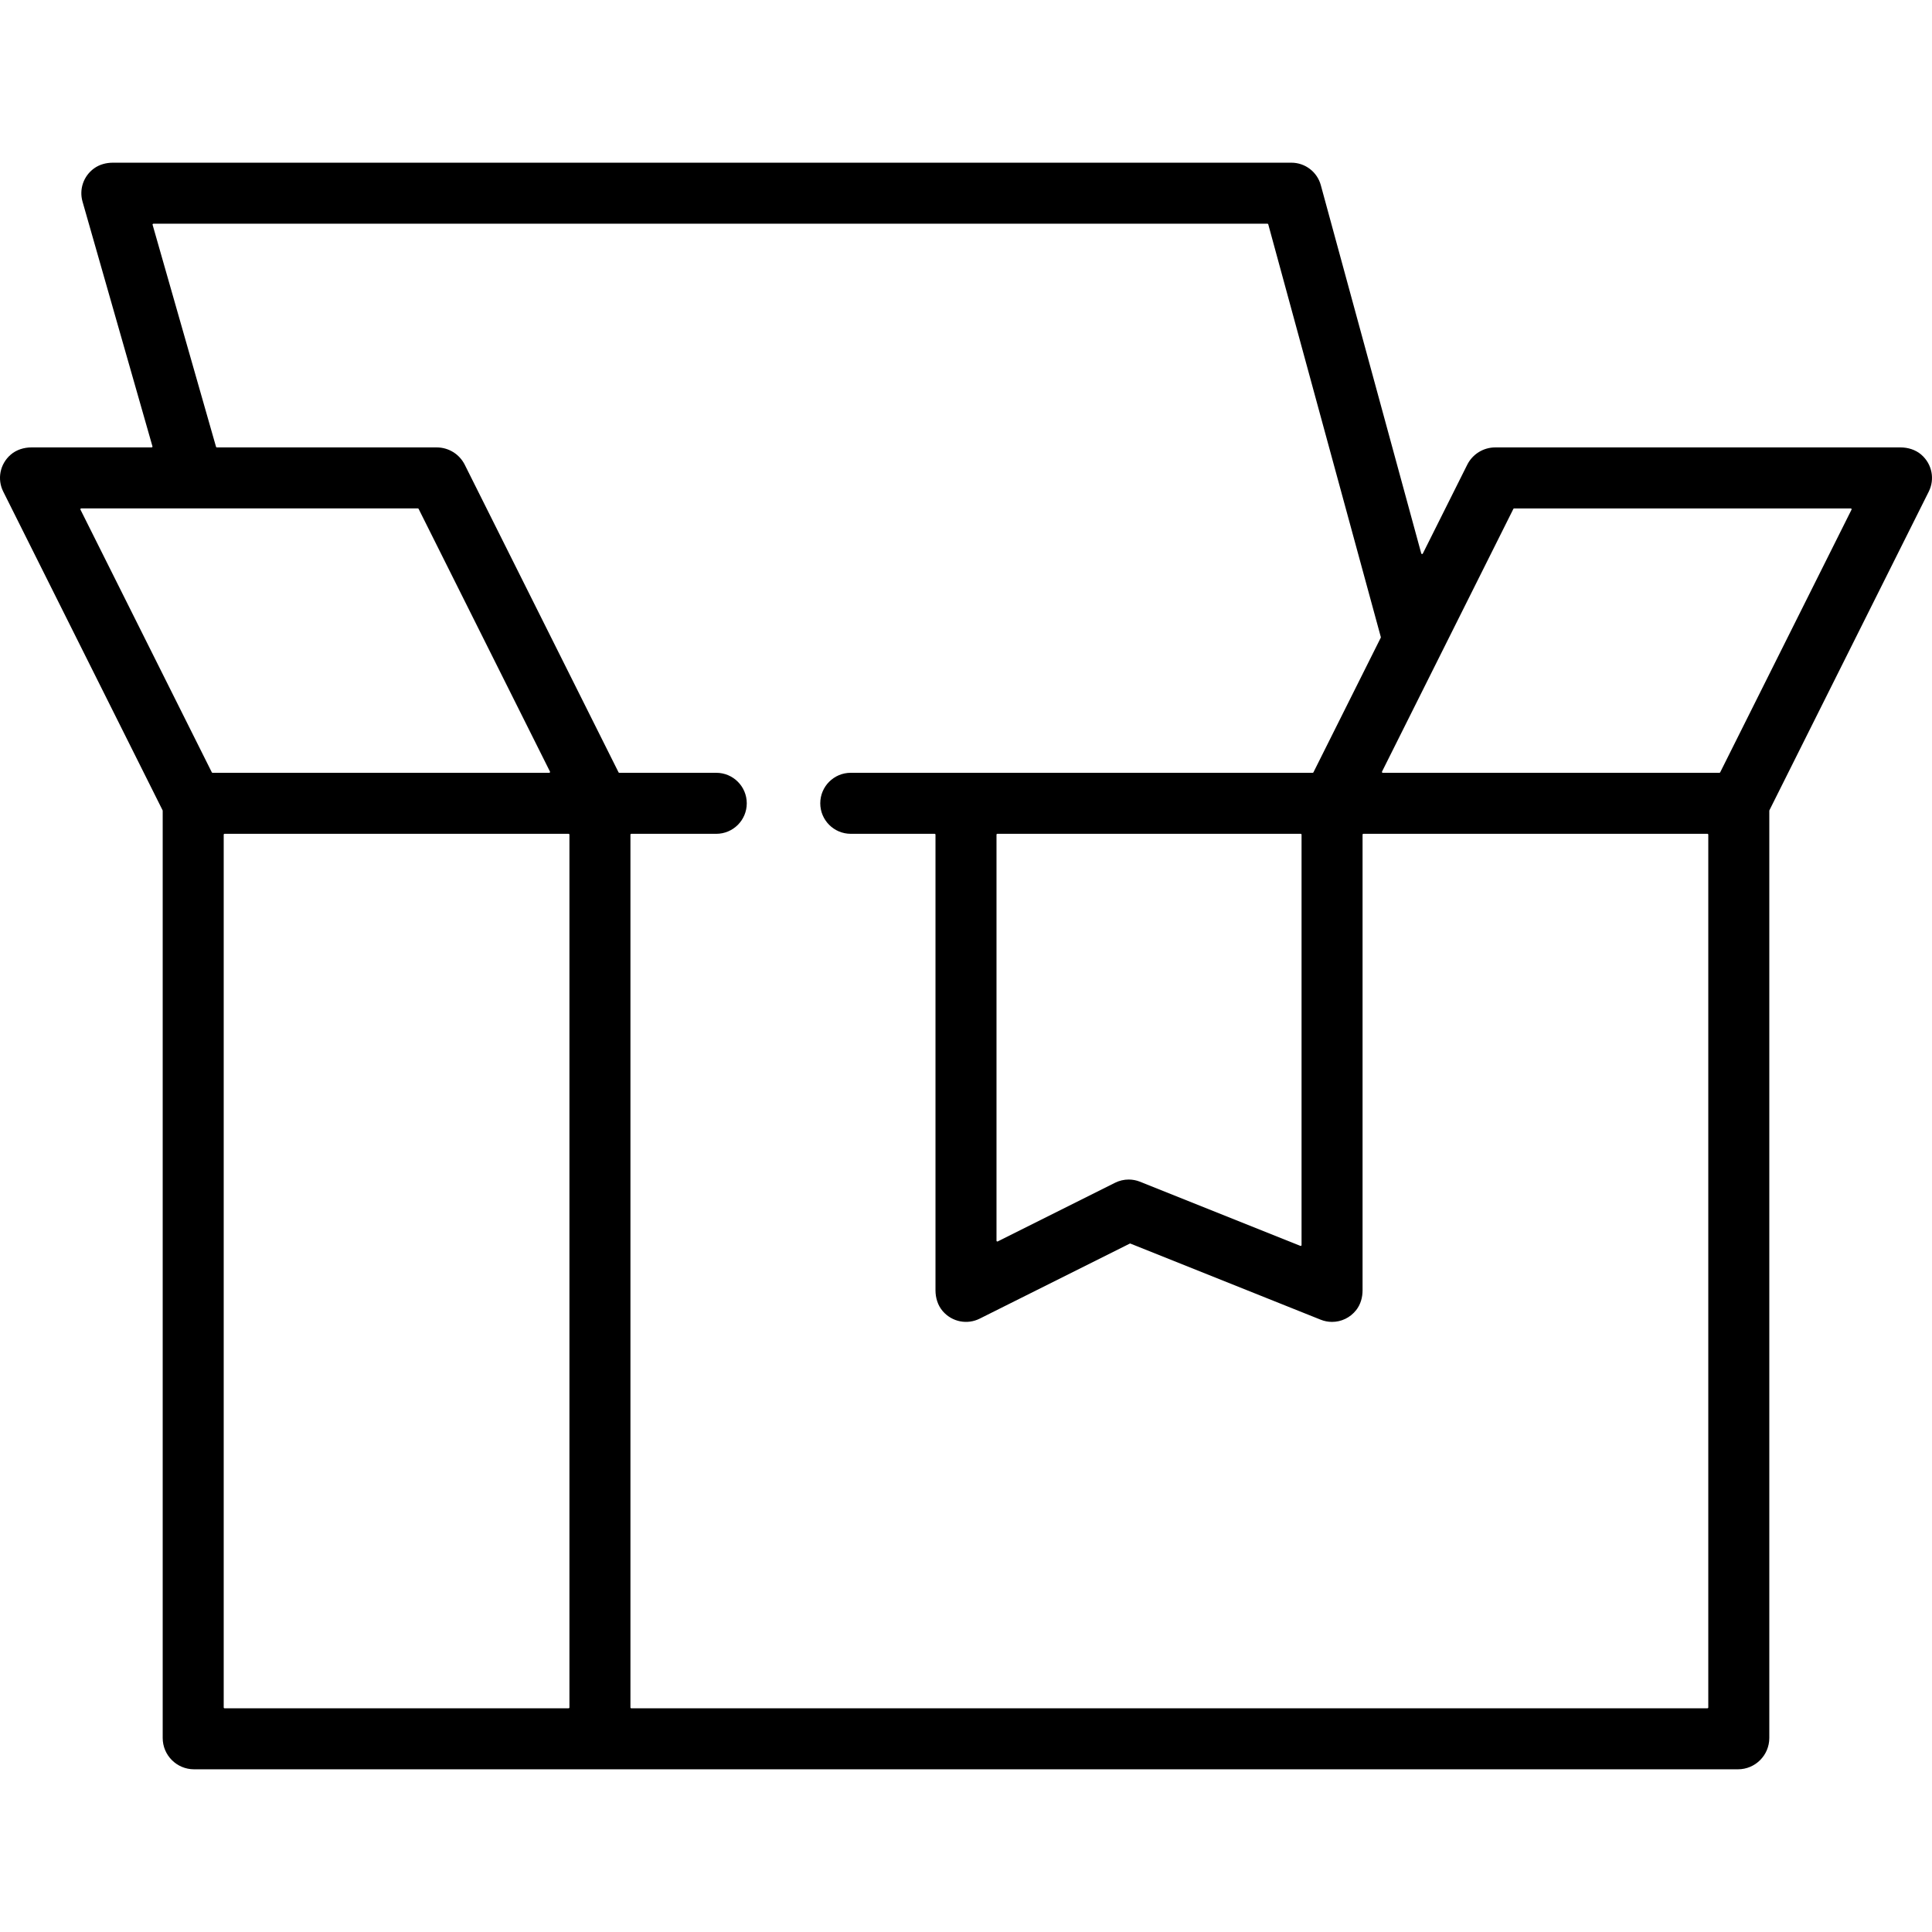
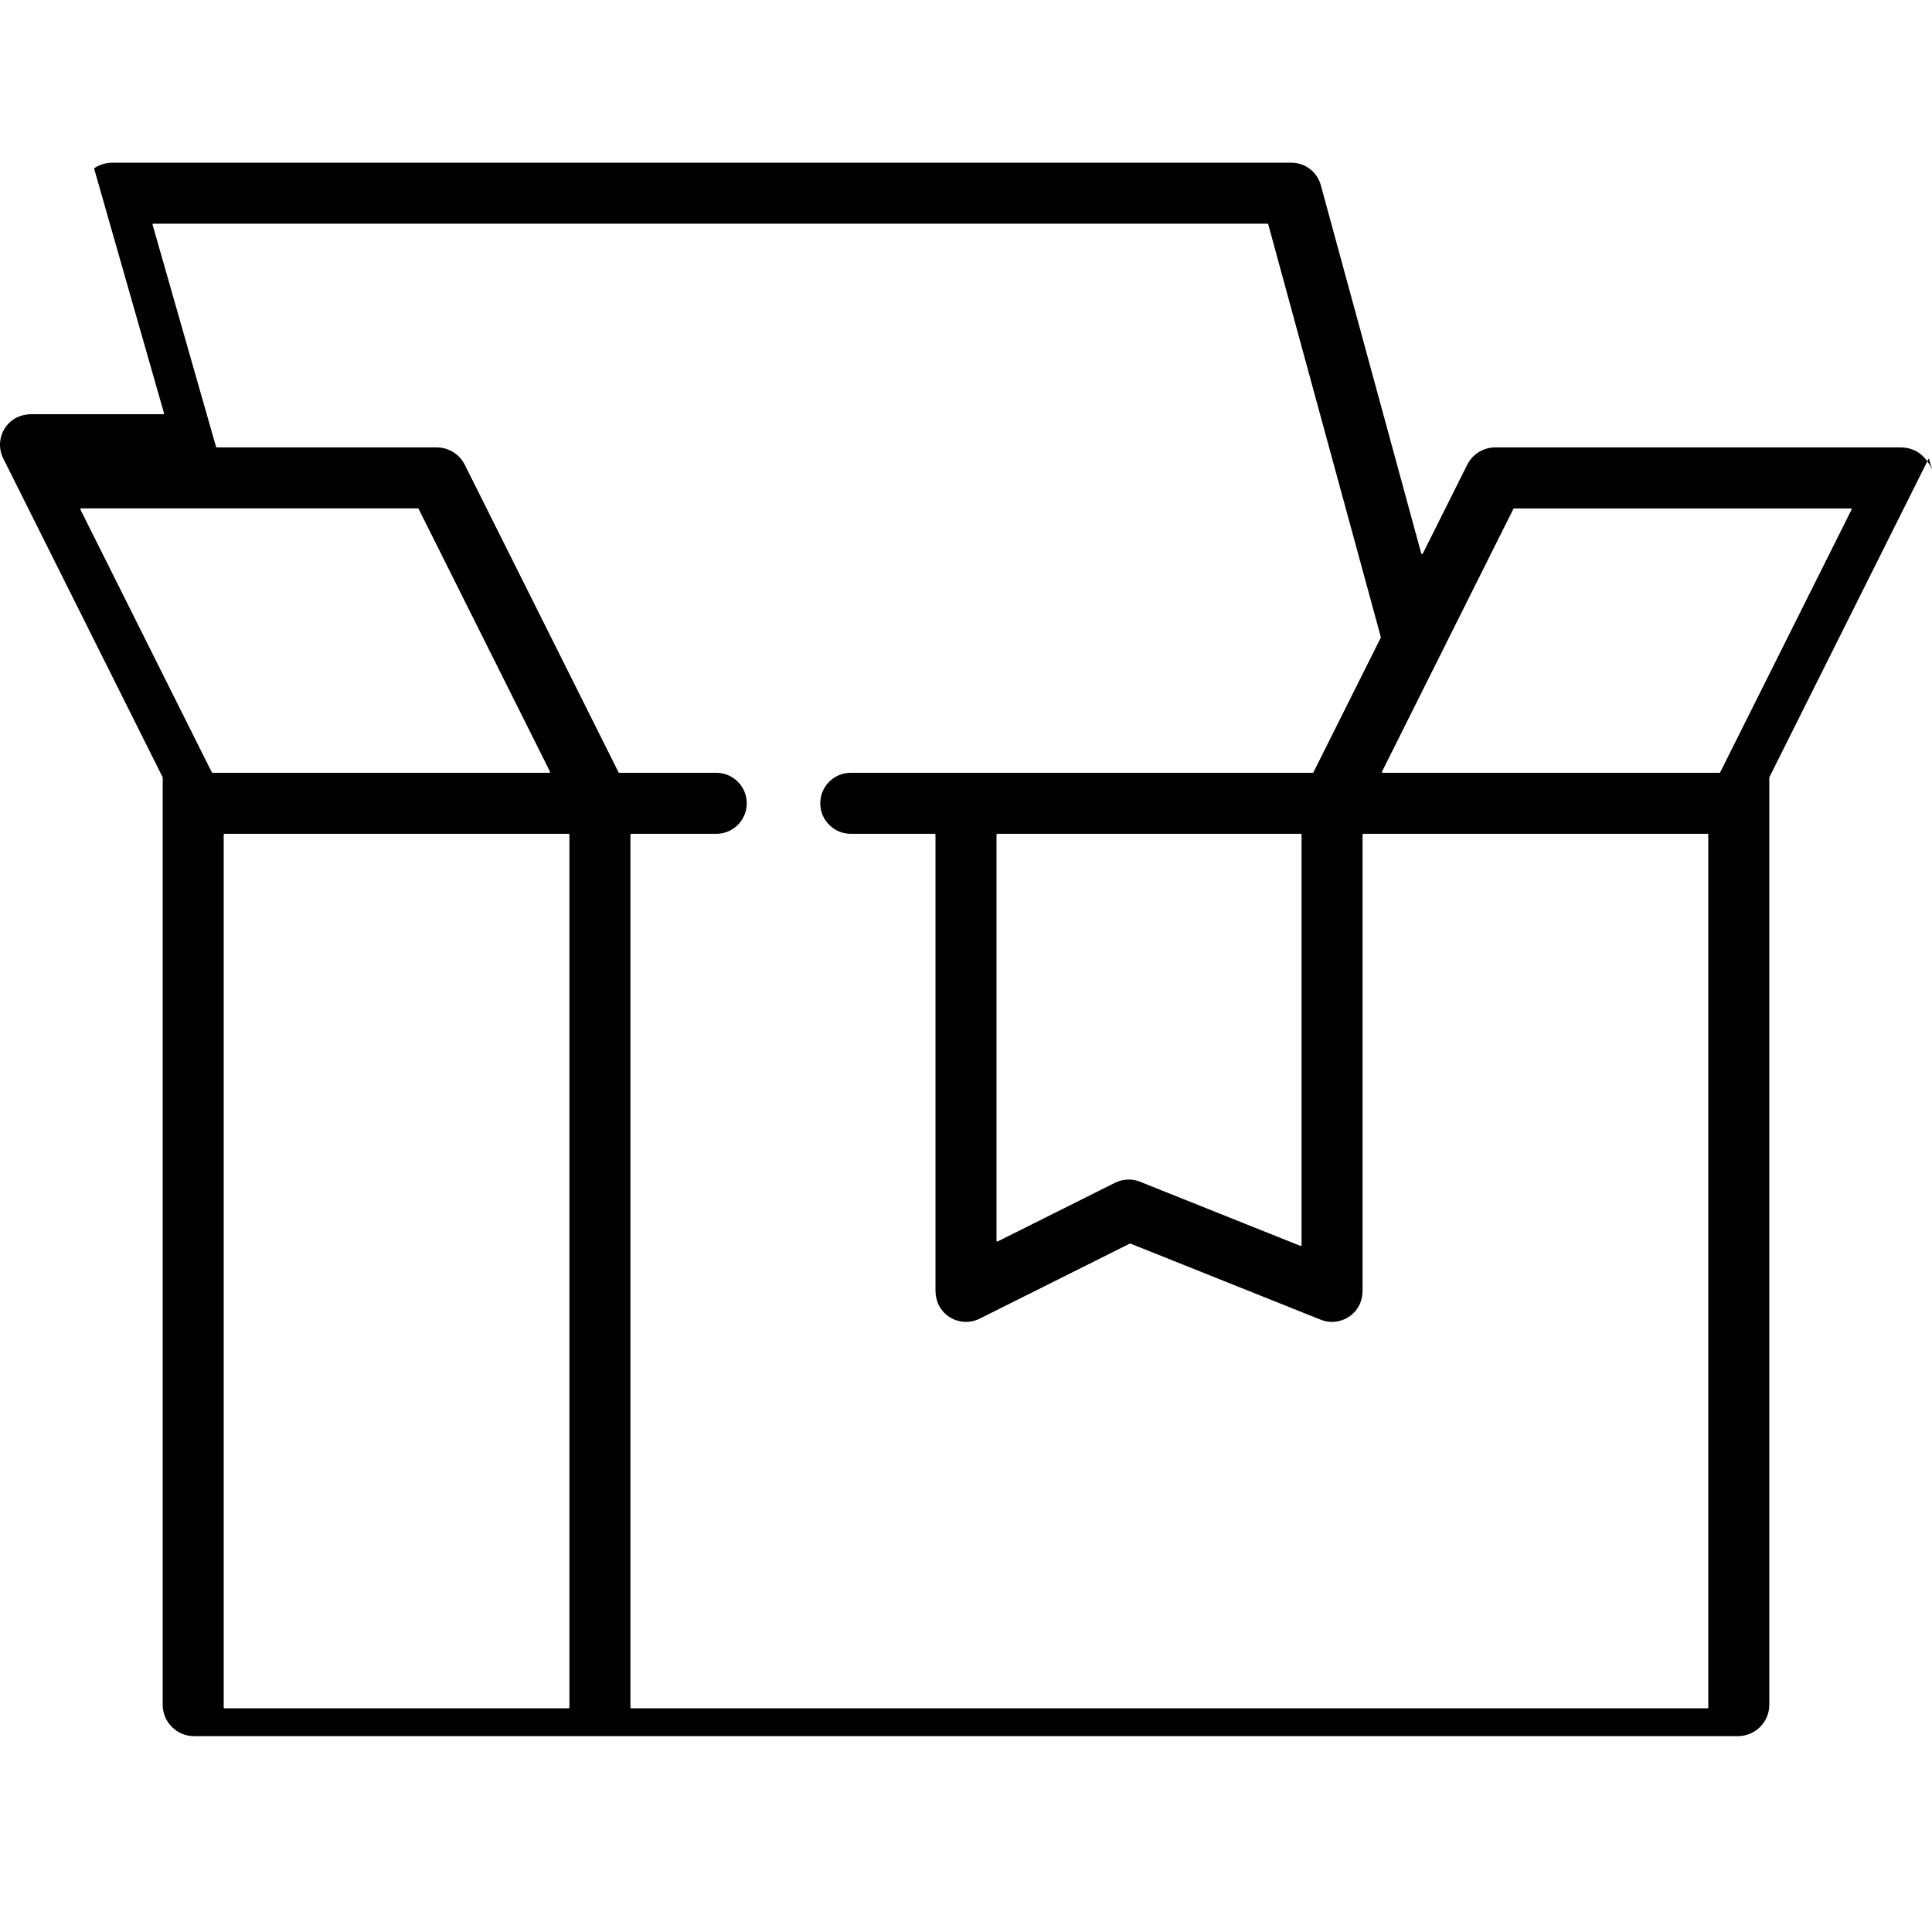
<svg xmlns="http://www.w3.org/2000/svg" fill="#000000" height="800px" width="800px" version="1.1" id="Layer_1" viewBox="0 0 512 512" xml:space="preserve">
  <g>
    <g>
-       <path d="M509.162,120.493c-1.517-1.313-3.519-1.924-5.524-1.924H396.264c-3.146,0-6.023,1.777-7.431,4.593l-11.771,23.541    c-0.092,0.184-0.363,0.157-0.417-0.041L350.03,49.074c-0.959-3.517-4.154-5.958-7.8-5.958H29.933    c-1.782,0-3.566,0.465-5.007,1.511c-2.844,2.064-3.974,5.59-3.058,8.793l18.532,64.861c0.041,0.143-0.067,0.286-0.216,0.286H8.361    c-2.006,0-4.009,0.611-5.524,1.924c-2.907,2.517-3.602,6.539-1.983,9.775l42.238,84.477c0.015,0.031,0.024,0.066,0.024,0.1    v245.731c0,4.589,3.72,8.308,8.308,8.308h409.152c4.589,0,8.308-3.72,8.308-8.308v-245.73c0-0.034,0.009-0.069,0.024-0.1    l42.238-84.477C512.764,127.031,512.069,123.011,509.162,120.493z M56.134,204.676l-34.807-69.615    c-0.074-0.15,0.033-0.324,0.201-0.324h29.47c0.014,0,0.029,0,0.043,0h59.698c0.085,0,0.163,0.047,0.201,0.124l34.807,69.615    c0.074,0.15-0.033,0.324-0.201,0.324H56.334C56.249,204.8,56.171,204.753,56.134,204.676z M150.904,452.492    c0,0.124-0.1,0.224-0.224,0.224H59.508c-0.124,0-0.224-0.1-0.224-0.224V221.193c0-0.124,0.1-0.224,0.224-0.224h91.173    c0.124,0,0.224,0.1,0.224,0.224V452.492z M452.491,452.716H167.297c-0.124,0-0.224-0.1-0.224-0.224V221.193    c0-0.124,0.1-0.224,0.224-0.224h22.52c4.465,0,8.084-3.62,8.084-8.084s-3.62-8.084-8.084-8.084h-25.694    c-0.085,0-0.163-0.047-0.201-0.124l-40.757-81.515c-1.408-2.814-4.285-4.593-7.431-4.593H57.466c-0.1,0-0.188-0.067-0.216-0.163    L40.441,59.57c-0.041-0.143,0.066-0.286,0.216-0.286h295.229c0.101,0,0.19,0.068,0.217,0.165l29.832,109.384    c0.014,0.053,0.009,0.11-0.016,0.159l-17.841,35.683c-0.038,0.077-0.115,0.124-0.201,0.124H225.462    c-4.465,0-8.084,3.62-8.084,8.084c0,4.465,3.62,8.084,8.084,8.084h22.228c0.124,0,0.224,0.1,0.224,0.224v120.751    c0,2.004,0.608,4.005,1.917,5.523c2.513,2.914,6.54,3.615,9.783,1.995l39.78-19.888c0.057-0.029,0.124-0.031,0.183-0.008    l50.429,20.172c0.969,0.387,1.988,0.578,3.002,0.578c2.418,0,4.81-1.083,6.429-3.172c1.138-1.468,1.656-3.324,1.656-5.183V221.192    c0-0.124,0.1-0.224,0.224-0.224h91.173c0.124,0,0.224,0.1,0.224,0.224v231.3h0.001    C452.715,452.616,452.615,452.716,452.491,452.716z M344.925,221.193V329.96c0,0.158-0.161,0.267-0.307,0.208l-42.5-17    c-0.966-0.386-1.984-0.578-3.003-0.578c-1.241,0-2.48,0.287-3.615,0.854l-31.092,15.546c-0.149,0.074-0.324-0.034-0.324-0.202    V221.194c0-0.124,0.1-0.224,0.224-0.224h80.394C344.825,220.969,344.925,221.069,344.925,221.193z M490.672,135.062    l-34.807,69.615c-0.038,0.076-0.115,0.124-0.201,0.124h-89.211c-0.167,0-0.275-0.176-0.201-0.324l34.807-69.615    c0.038-0.077,0.115-0.124,0.2-0.124h89.211C490.638,134.737,490.746,134.913,490.672,135.062z" />
+       <path d="M509.162,120.493c-1.517-1.313-3.519-1.924-5.524-1.924H396.264c-3.146,0-6.023,1.777-7.431,4.593l-11.771,23.541    c-0.092,0.184-0.363,0.157-0.417-0.041L350.03,49.074c-0.959-3.517-4.154-5.958-7.8-5.958H29.933    c-1.782,0-3.566,0.465-5.007,1.511l18.532,64.861c0.041,0.143-0.067,0.286-0.216,0.286H8.361    c-2.006,0-4.009,0.611-5.524,1.924c-2.907,2.517-3.602,6.539-1.983,9.775l42.238,84.477c0.015,0.031,0.024,0.066,0.024,0.1    v245.731c0,4.589,3.72,8.308,8.308,8.308h409.152c4.589,0,8.308-3.72,8.308-8.308v-245.73c0-0.034,0.009-0.069,0.024-0.1    l42.238-84.477C512.764,127.031,512.069,123.011,509.162,120.493z M56.134,204.676l-34.807-69.615    c-0.074-0.15,0.033-0.324,0.201-0.324h29.47c0.014,0,0.029,0,0.043,0h59.698c0.085,0,0.163,0.047,0.201,0.124l34.807,69.615    c0.074,0.15-0.033,0.324-0.201,0.324H56.334C56.249,204.8,56.171,204.753,56.134,204.676z M150.904,452.492    c0,0.124-0.1,0.224-0.224,0.224H59.508c-0.124,0-0.224-0.1-0.224-0.224V221.193c0-0.124,0.1-0.224,0.224-0.224h91.173    c0.124,0,0.224,0.1,0.224,0.224V452.492z M452.491,452.716H167.297c-0.124,0-0.224-0.1-0.224-0.224V221.193    c0-0.124,0.1-0.224,0.224-0.224h22.52c4.465,0,8.084-3.62,8.084-8.084s-3.62-8.084-8.084-8.084h-25.694    c-0.085,0-0.163-0.047-0.201-0.124l-40.757-81.515c-1.408-2.814-4.285-4.593-7.431-4.593H57.466c-0.1,0-0.188-0.067-0.216-0.163    L40.441,59.57c-0.041-0.143,0.066-0.286,0.216-0.286h295.229c0.101,0,0.19,0.068,0.217,0.165l29.832,109.384    c0.014,0.053,0.009,0.11-0.016,0.159l-17.841,35.683c-0.038,0.077-0.115,0.124-0.201,0.124H225.462    c-4.465,0-8.084,3.62-8.084,8.084c0,4.465,3.62,8.084,8.084,8.084h22.228c0.124,0,0.224,0.1,0.224,0.224v120.751    c0,2.004,0.608,4.005,1.917,5.523c2.513,2.914,6.54,3.615,9.783,1.995l39.78-19.888c0.057-0.029,0.124-0.031,0.183-0.008    l50.429,20.172c0.969,0.387,1.988,0.578,3.002,0.578c2.418,0,4.81-1.083,6.429-3.172c1.138-1.468,1.656-3.324,1.656-5.183V221.192    c0-0.124,0.1-0.224,0.224-0.224h91.173c0.124,0,0.224,0.1,0.224,0.224v231.3h0.001    C452.715,452.616,452.615,452.716,452.491,452.716z M344.925,221.193V329.96c0,0.158-0.161,0.267-0.307,0.208l-42.5-17    c-0.966-0.386-1.984-0.578-3.003-0.578c-1.241,0-2.48,0.287-3.615,0.854l-31.092,15.546c-0.149,0.074-0.324-0.034-0.324-0.202    V221.194c0-0.124,0.1-0.224,0.224-0.224h80.394C344.825,220.969,344.925,221.069,344.925,221.193z M490.672,135.062    l-34.807,69.615c-0.038,0.076-0.115,0.124-0.201,0.124h-89.211c-0.167,0-0.275-0.176-0.201-0.324l34.807-69.615    c0.038-0.077,0.115-0.124,0.2-0.124h89.211C490.638,134.737,490.746,134.913,490.672,135.062z" />
    </g>
  </g>
</svg>